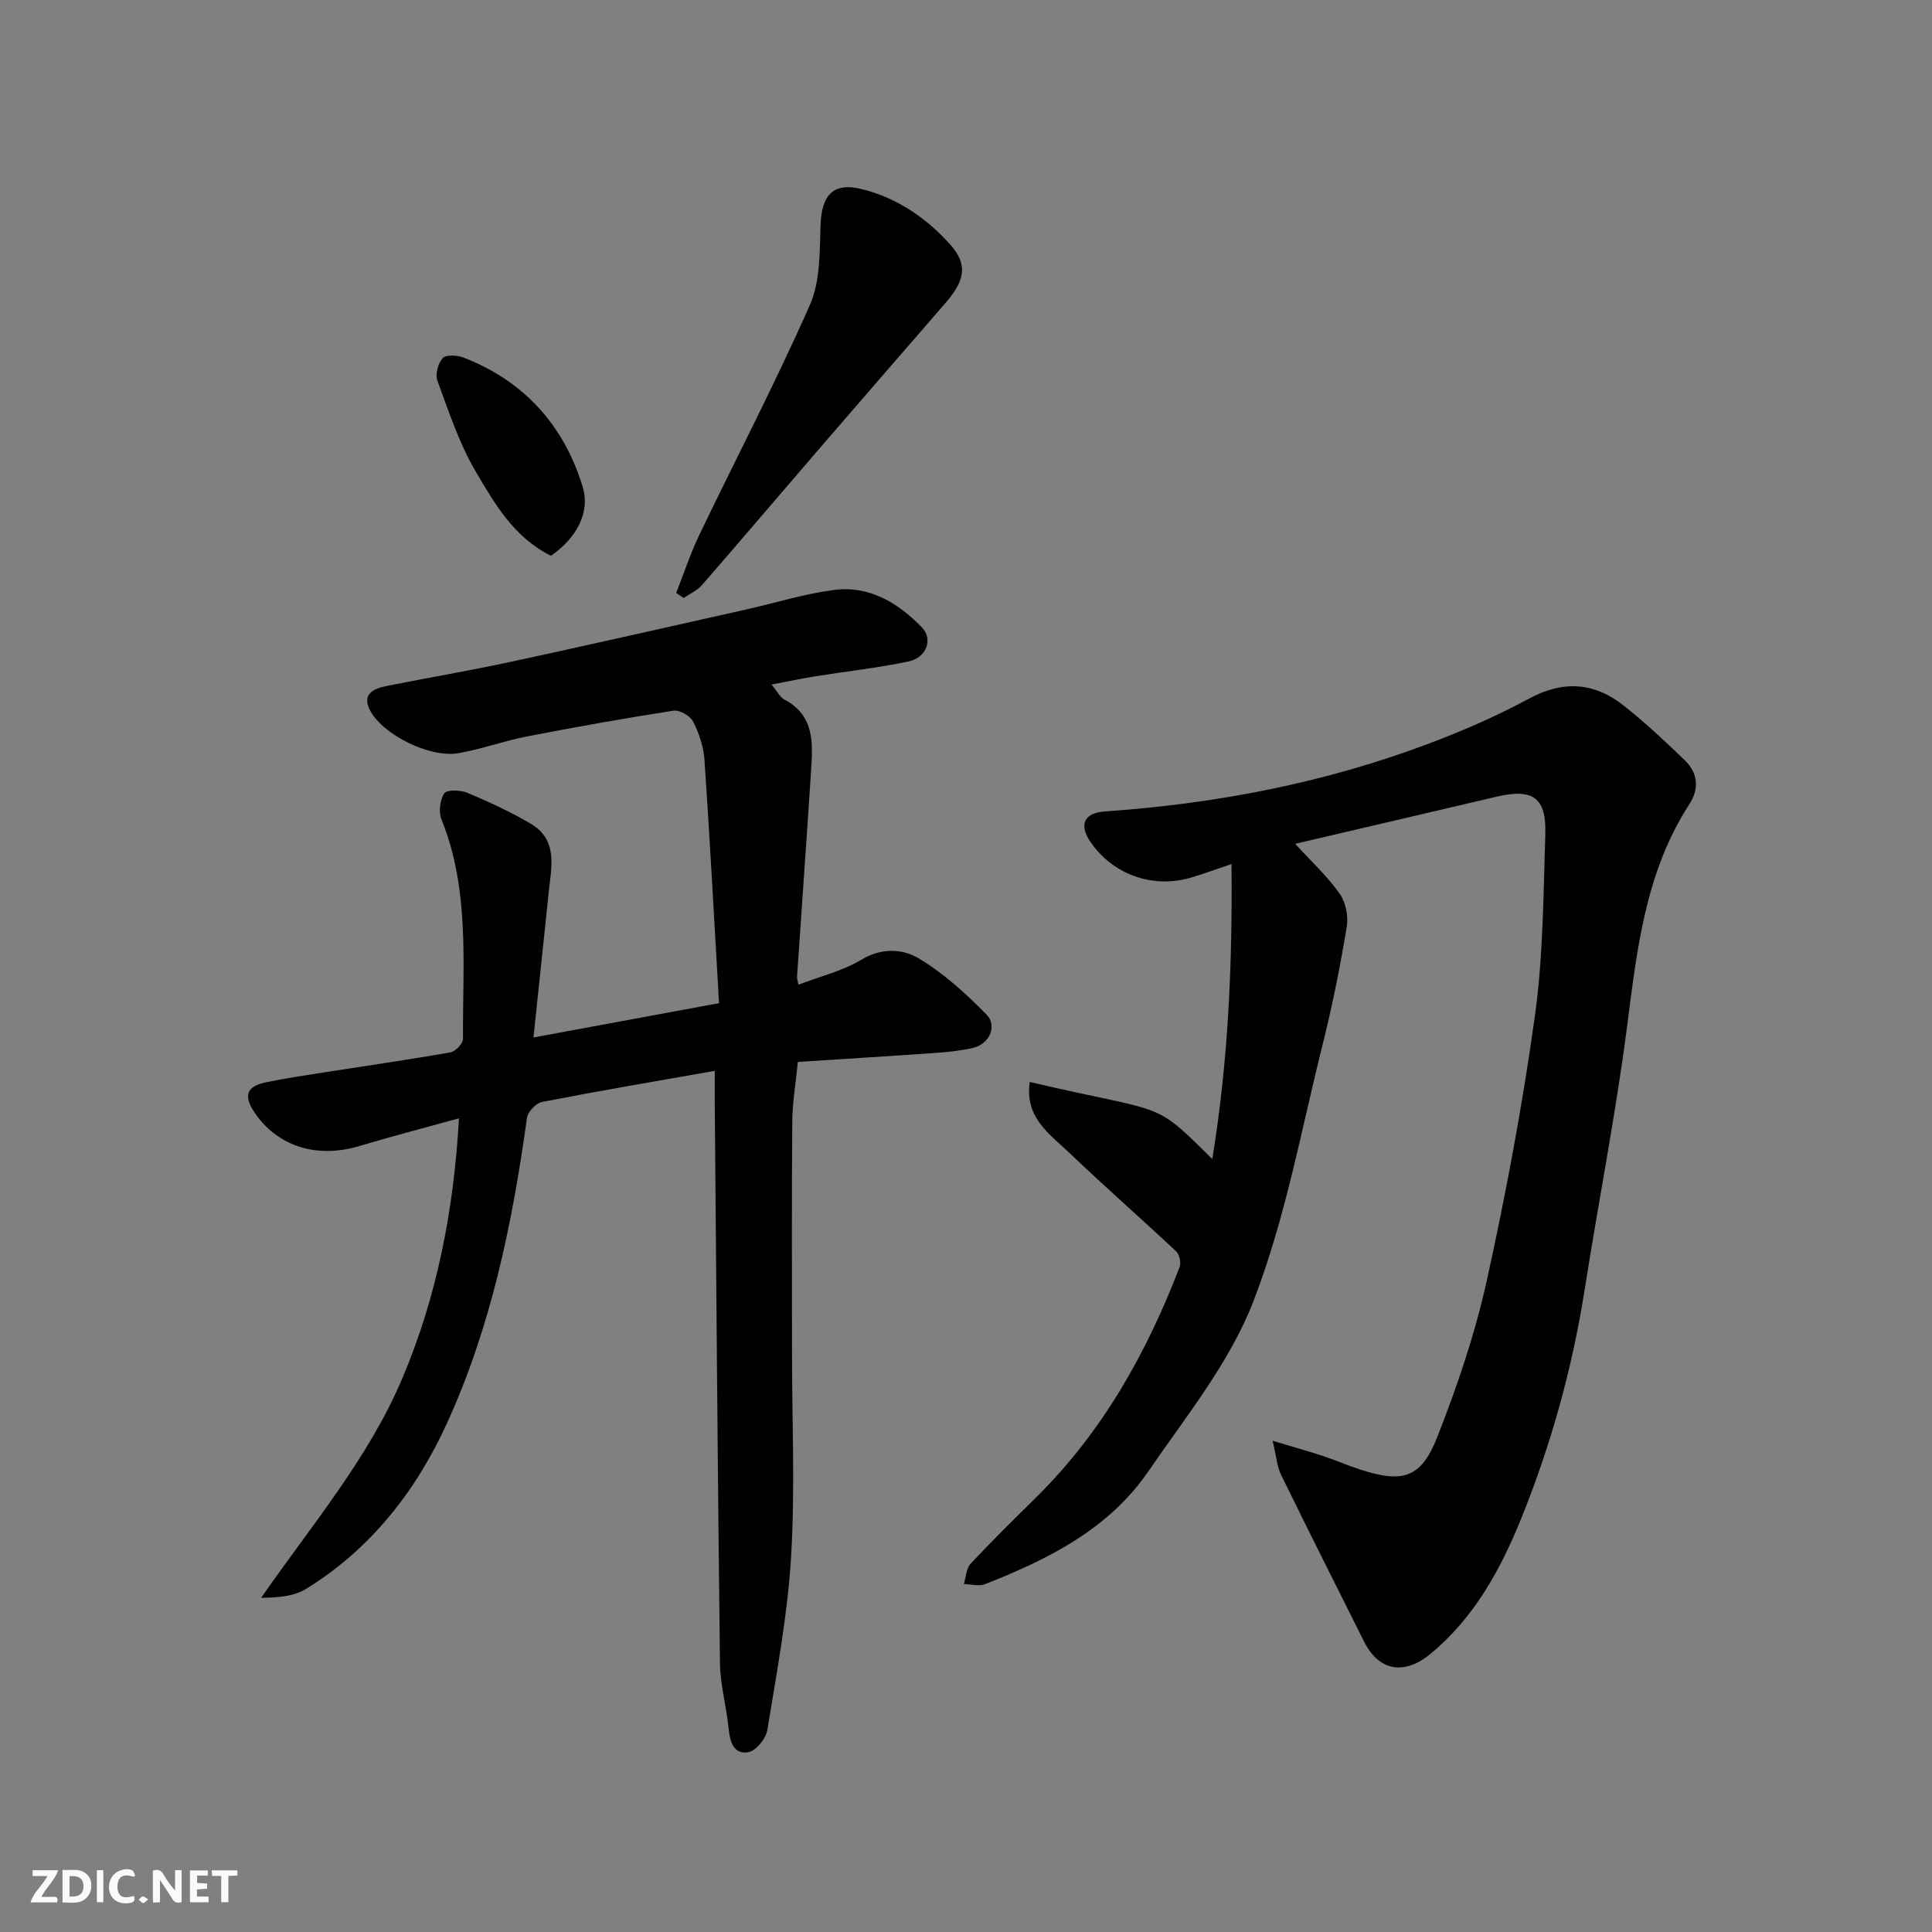
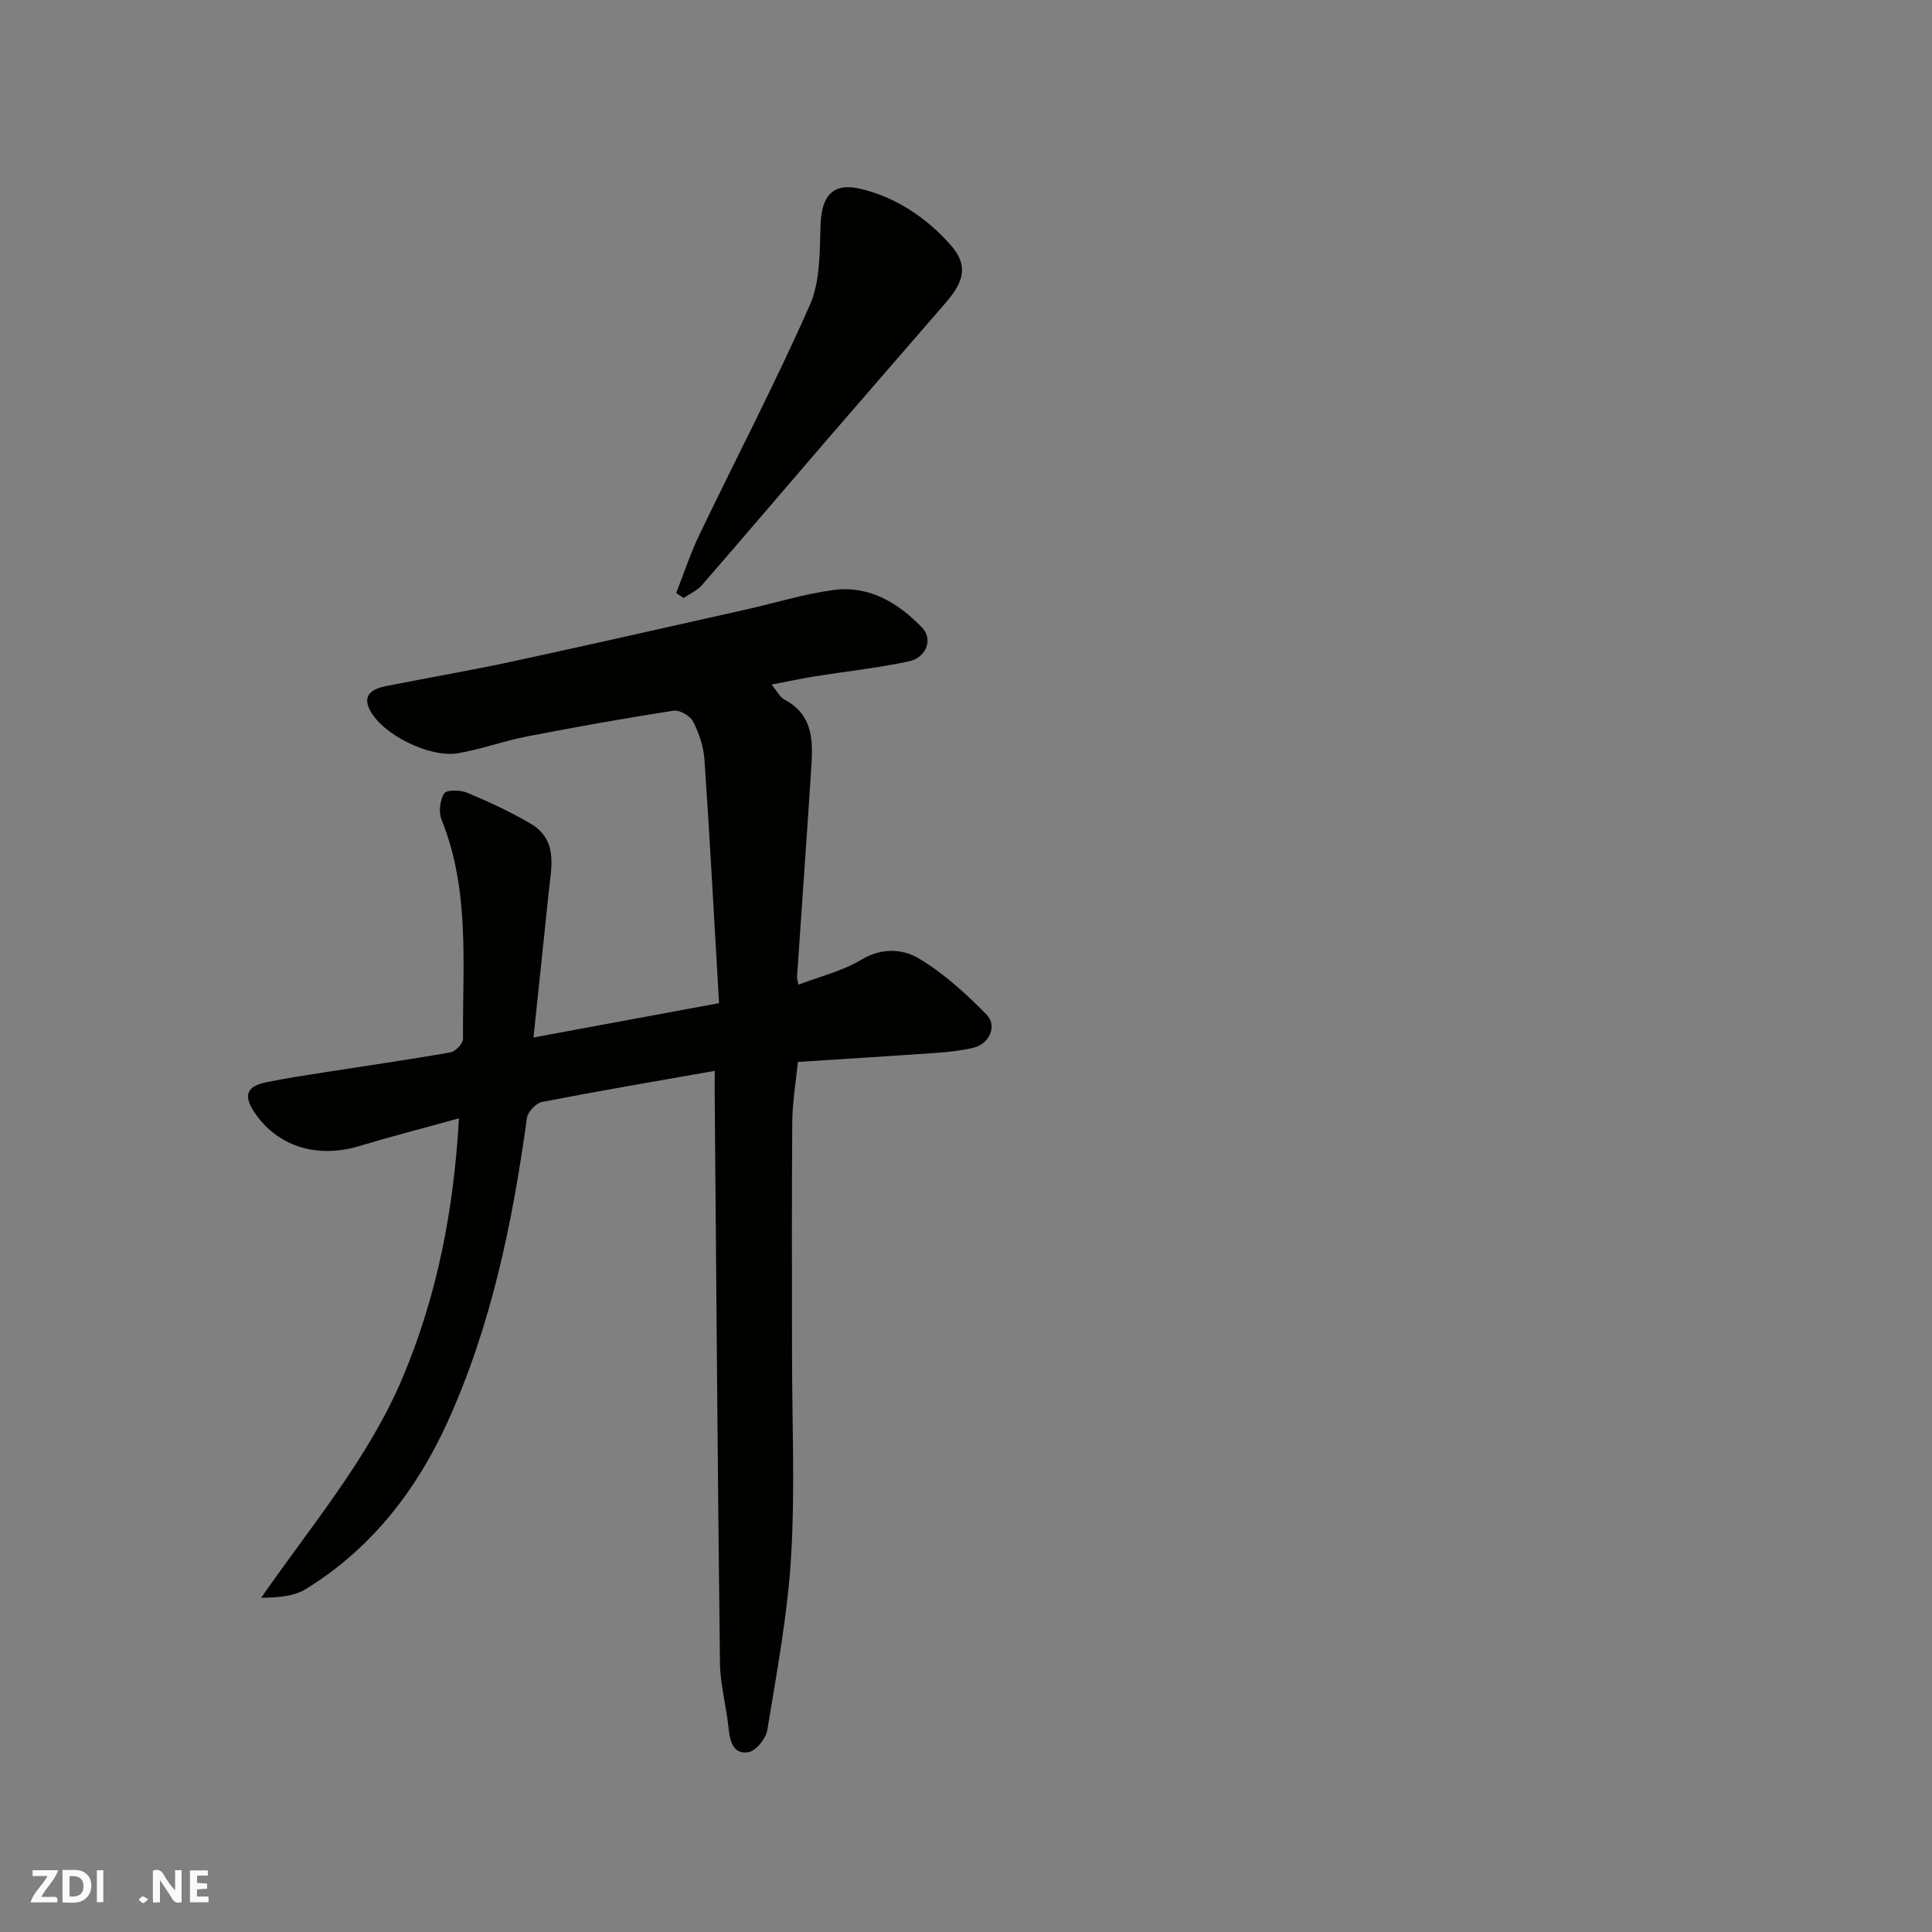
<svg xmlns="http://www.w3.org/2000/svg" enable-background="new 0 0 400 400" viewBox="0 0 400 400">
  <rect x="0" y="0" width="400" height="400" fill="#808080" stroke="none" />
  <g fill="#fafafb">
    <path d="m37.59 393.81c-.92.31-1.52.05-2-.78-.7-1.2-1.52-2.34-2.47-3.78v4.59c-.55.03-.95.05-1.41.07-.03-.37-.06-.64-.06-.91 0-1.91 0-3.81 0-5.7 1.13-.41 1.77-.03 2.29.91.62 1.11 1.38 2.14 2.31 3.19v-4.2h1.35v6.61z" />
    <path d="m12.94 393.88v-6.75c1.9.19 3.93-.54 5.37 1.29.8 1.01.78 2.88.03 3.97-1.37 1.97-3.4 1.51-5.4 1.49m1.45-1.22c2.04.12 2.92-.58 2.89-2.21-.03-1.51-.98-2.19-2.89-2z" />
    <path d="m11.81 393.87h-5.49c.68-2.18 2.47-3.48 3.51-5.45h-3.08v-1.21h5.29c-.71 2.13-2.44 3.48-3.47 5.51.86 0 1.63.04 2.39-.01.79-.05 1.14.21.85 1.16" />
    <path d="m39.33 393.86v-6.61h3.7v1.07h-2.22v1.52c.68.04 1.34.09 2.07.13v1.07c-.72.05-1.38.09-2.1.14v1.48h2.4v1.19h-3.85z" />
-     <path d="m27.71 388.56c-1.15-.3-2.46-.61-3.1.64-.37.73-.41 1.93-.06 2.67.63 1.35 1.99.93 3.17.68.35.94-.01 1.32-.93 1.46-1.62.25-3.05-.27-3.76-1.48-.73-1.24-.6-3.03.31-4.17.88-1.11 2.71-1.7 4-1.16.32.13.44.74.65 1.12-.1.08-.19.16-.28.24" />
-     <path d="m49.15 387.24v1.07c-.59.02-1.17.05-1.87.08v5.44h-1.48v-5.44h-1.85c-.05-.4-.08-.73-.13-1.15z" />
    <path d="m20.06 387.21h1.33v6.62h-1.33z" />
    <path d="m30.68 393.25c-.49.38-.8.79-1.05.76-.32-.05-.6-.45-.9-.7.26-.24.51-.64.8-.67.29-.04.62.3 1.15.61" />
  </g>
-   <path d="m213.21 224.01c28.51 6.71 25.17 3.45 37.78 15.96 3.34-20.4 4.18-40.47 3.98-61.08-3.1 1.05-5.67 2-8.29 2.78-8.04 2.41-16.44-.63-21.05-7.57-2.28-3.43-1.07-5.82 3.11-6.1 23.09-1.59 45.63-5.93 67.31-14.13 7.01-2.65 13.94-5.67 20.52-9.23 7.1-3.84 13.52-3.36 19.6 1.45 4.45 3.52 8.62 7.42 12.7 11.37 2.66 2.58 2.97 5.85.92 9-9.14 14.07-10.86 30.08-12.94 46.2-2.34 18.12-5.9 36.08-8.73 54.15-2.56 16.33-6.94 32.14-13.12 47.45-4.31 10.67-9.72 20.62-18.83 28.15-5.39 4.45-10.66 3.64-13.74-2.52-5.76-11.51-11.56-23-17.21-34.57-.83-1.69-.95-3.72-1.74-7.02 4.14 1.24 7.3 2.12 10.4 3.14 2.62.86 5.17 1.98 7.79 2.83 8.7 2.82 12.53 1.78 15.85-6.62 4.16-10.56 7.86-21.44 10.3-32.5 4.01-18.14 7.41-36.46 9.97-54.86 1.72-12.39 1.74-25.03 2.15-37.58.25-7.6-2.61-9.53-10.07-7.77-13.92 3.28-27.86 6.52-41.72 9.76 3.38 3.7 6.68 6.73 9.21 10.32 1.26 1.78 1.83 4.67 1.47 6.86-1.32 8.01-2.91 15.99-4.87 23.86-4.5 17.99-7.81 36.47-14.45 53.66-4.89 12.67-13.95 23.83-21.77 35.24-8.2 11.96-20.74 18.21-33.82 23.35-1.26.49-2.91 0-4.37-.04.45-1.43.5-3.25 1.43-4.24 4.44-4.74 9.09-9.29 13.71-13.86 13.62-13.5 22.74-29.81 29.54-47.54.34-.88-.03-2.58-.71-3.22-7.35-6.9-14.94-13.53-22.22-20.5-4.04-3.83-9.19-7.26-8.09-14.58z" fill="#010100" />
-   <path d="m95.03 231.53c-7.31 2.03-14.02 3.76-20.65 5.75-8.83 2.65-17.06.05-21.78-7.1-2.22-3.36-1.52-5.28 2.47-6.1 3.99-.83 8.03-1.43 12.06-2.06 8.71-1.37 17.45-2.61 26.13-4.14 1.04-.18 2.61-1.83 2.6-2.79-.11-15.26 1.49-30.69-4.45-45.42-.63-1.55-.33-4.04.57-5.42.51-.78 3.35-.71 4.75-.12 4.49 1.88 8.95 3.93 13.13 6.4 5.75 3.38 4.28 9.02 3.74 14.23-1.01 9.79-2.05 19.58-3.15 30.04 13.01-2.41 25.2-4.66 38.42-7.11-1-17.09-1.88-33.75-3.02-50.4-.18-2.7-1.12-5.48-2.35-7.9-.6-1.18-2.8-2.45-4.06-2.25-10.14 1.57-20.25 3.38-30.32 5.33-4.78.93-9.41 2.63-14.2 3.47-5.93 1.03-15.75-3.83-18.36-8.97-1.66-3.28.82-4.42 3.45-4.94 8.63-1.72 17.3-3.19 25.9-5.04 16.22-3.5 32.41-7.18 48.6-10.81 6.03-1.35 11.99-3.22 18.09-4.03 7.35-.98 13.31 2.65 18.26 7.73 2.37 2.43.99 6.27-2.74 7.06-6.37 1.35-12.87 2.05-19.31 3.08-2.83.45-5.64 1.06-9.07 1.71 1.21 1.45 1.74 2.61 2.64 3.09 6.39 3.37 5.9 9.23 5.53 15-.92 14.13-1.93 28.26-2.89 42.39-.03.47.16.95.29 1.66 4.45-1.71 9.14-2.83 13.08-5.2 4.15-2.49 8.47-2.22 11.73-.3 5.21 3.08 9.86 7.33 14.13 11.69 2.31 2.36.56 6.09-2.71 6.87-2.53.6-5.15.87-7.75 1.06-9.36.66-18.72 1.23-28.6 1.87-.42 4.31-1.12 8.33-1.16 12.36-.13 15.99-.05 31.99-.05 47.98 0 14.03.64 28.1-.19 42.08-.72 12.03-2.98 23.97-4.92 35.9-.29 1.77-2.34 4.32-3.92 4.59-3.04.53-3.83-2.13-4.1-4.9-.45-4.54-1.73-9.04-1.79-13.57-.47-38.75-.75-77.51-1.08-116.26-.02-1.94 0-3.88 0-6.33-12.37 2.18-24.1 4.17-35.77 6.44-1.24.24-2.93 2.04-3.11 3.3-2.99 21.71-7.39 43.1-16.51 63.11-6.41 14.08-15.81 26.15-29.25 34.42-2.47 1.52-5.71 1.78-9.27 1.83 10.43-15.05 22.27-28.89 29.34-45.71 7.09-16.86 10.53-34.5 11.62-53.57z" fill="#010100" />
+   <path d="m95.03 231.53c-7.31 2.03-14.02 3.76-20.65 5.75-8.83 2.65-17.06.05-21.78-7.1-2.22-3.36-1.52-5.28 2.47-6.1 3.99-.83 8.03-1.43 12.06-2.06 8.71-1.37 17.45-2.61 26.13-4.14 1.04-.18 2.61-1.83 2.6-2.79-.11-15.26 1.49-30.69-4.45-45.42-.63-1.55-.33-4.04.57-5.42.51-.78 3.35-.71 4.75-.12 4.49 1.88 8.95 3.93 13.13 6.4 5.75 3.38 4.28 9.02 3.74 14.23-1.01 9.79-2.05 19.58-3.15 30.04 13.01-2.41 25.2-4.66 38.42-7.11-1-17.09-1.88-33.75-3.02-50.4-.18-2.7-1.12-5.48-2.35-7.9-.6-1.18-2.8-2.45-4.06-2.25-10.14 1.57-20.25 3.38-30.32 5.33-4.78.93-9.41 2.63-14.2 3.47-5.93 1.03-15.75-3.83-18.36-8.97-1.66-3.28.82-4.42 3.45-4.94 8.63-1.72 17.3-3.19 25.9-5.04 16.22-3.5 32.41-7.18 48.6-10.81 6.03-1.35 11.99-3.22 18.09-4.03 7.35-.98 13.31 2.65 18.26 7.73 2.37 2.43.99 6.27-2.74 7.06-6.37 1.35-12.87 2.05-19.31 3.08-2.83.45-5.64 1.06-9.07 1.71 1.21 1.45 1.74 2.61 2.64 3.09 6.39 3.37 5.9 9.23 5.53 15-.92 14.13-1.93 28.26-2.89 42.39-.03.47.16.95.29 1.66 4.45-1.71 9.14-2.83 13.08-5.2 4.15-2.49 8.47-2.22 11.73-.3 5.21 3.08 9.86 7.33 14.13 11.69 2.31 2.36.56 6.09-2.71 6.87-2.53.6-5.15.87-7.75 1.06-9.36.66-18.72 1.23-28.6 1.87-.42 4.31-1.12 8.33-1.16 12.36-.13 15.99-.05 31.99-.05 47.98 0 14.03.64 28.1-.19 42.08-.72 12.03-2.98 23.97-4.92 35.9-.29 1.77-2.34 4.32-3.92 4.59-3.04.53-3.83-2.13-4.1-4.9-.45-4.54-1.73-9.04-1.79-13.57-.47-38.75-.75-77.51-1.08-116.26-.02-1.94 0-3.88 0-6.33-12.37 2.18-24.1 4.17-35.77 6.44-1.24.24-2.93 2.04-3.11 3.3-2.99 21.71-7.39 43.1-16.51 63.11-6.41 14.08-15.81 26.15-29.25 34.42-2.47 1.52-5.71 1.78-9.27 1.83 10.43-15.05 22.27-28.89 29.34-45.71 7.09-16.86 10.53-34.5 11.62-53.57" fill="#010100" />
  <path d="m140 122.77c1.57-3.99 2.9-8.09 4.75-11.95 7.63-15.9 15.81-31.56 22.93-47.69 2.17-4.91 2.01-11 2.21-16.58.22-6.07 2.55-8.85 8.41-7.43 7.27 1.77 13.47 5.95 18.41 11.48 3.72 4.16 3.11 7.43-.93 12.1-8.66 10.01-17.36 19.99-26 30.02-8.17 9.47-16.25 19-24.46 28.43-.98 1.13-2.51 1.78-3.78 2.66-.51-.35-1.02-.69-1.54-1.04z" fill="#010100" />
-   <path d="m114.09 115.07c-7.65-3.76-11.67-10.77-15.6-17.45-3.43-5.81-5.57-12.41-7.93-18.79-.49-1.31.13-3.61 1.09-4.68.67-.75 2.98-.63 4.26-.14 12.61 4.85 20.89 14.13 24.72 26.77 1.62 5.36-1.26 10.58-6.54 14.29z" fill="#010100" />
</svg>